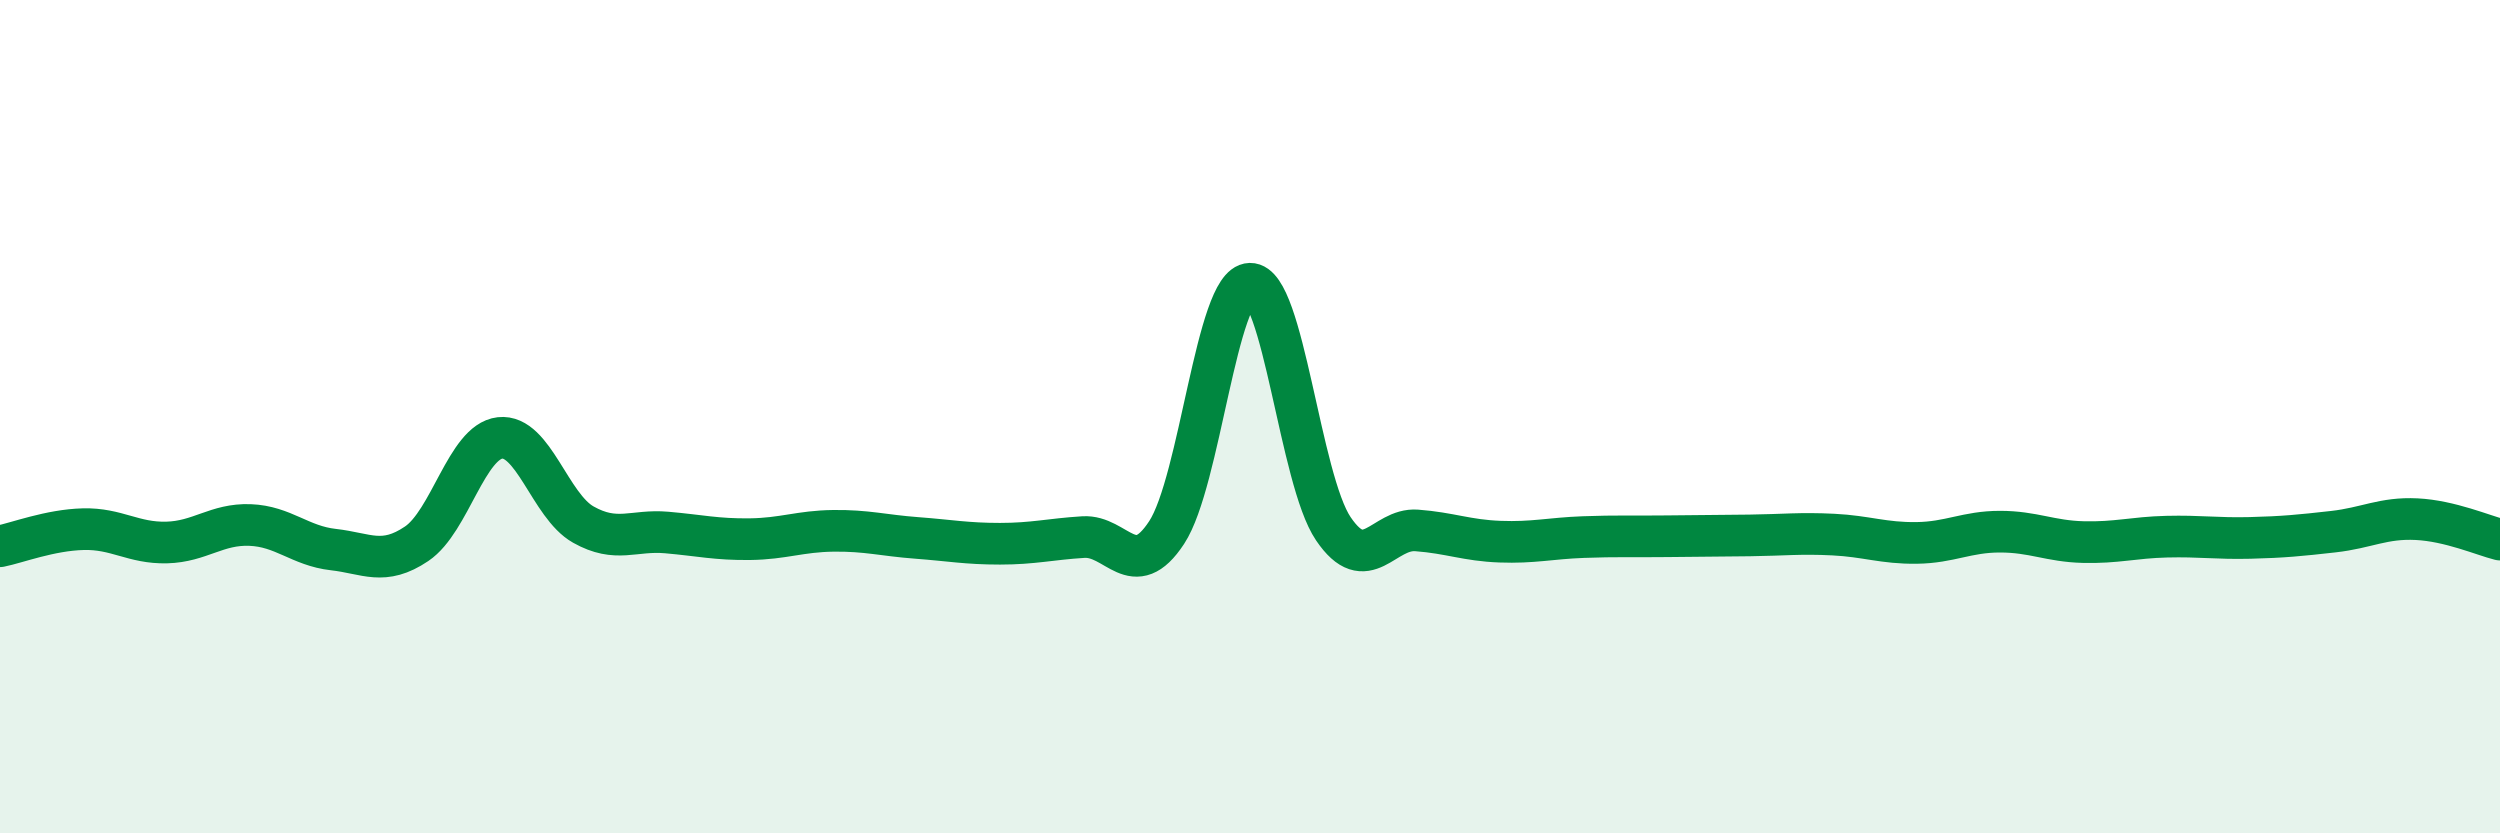
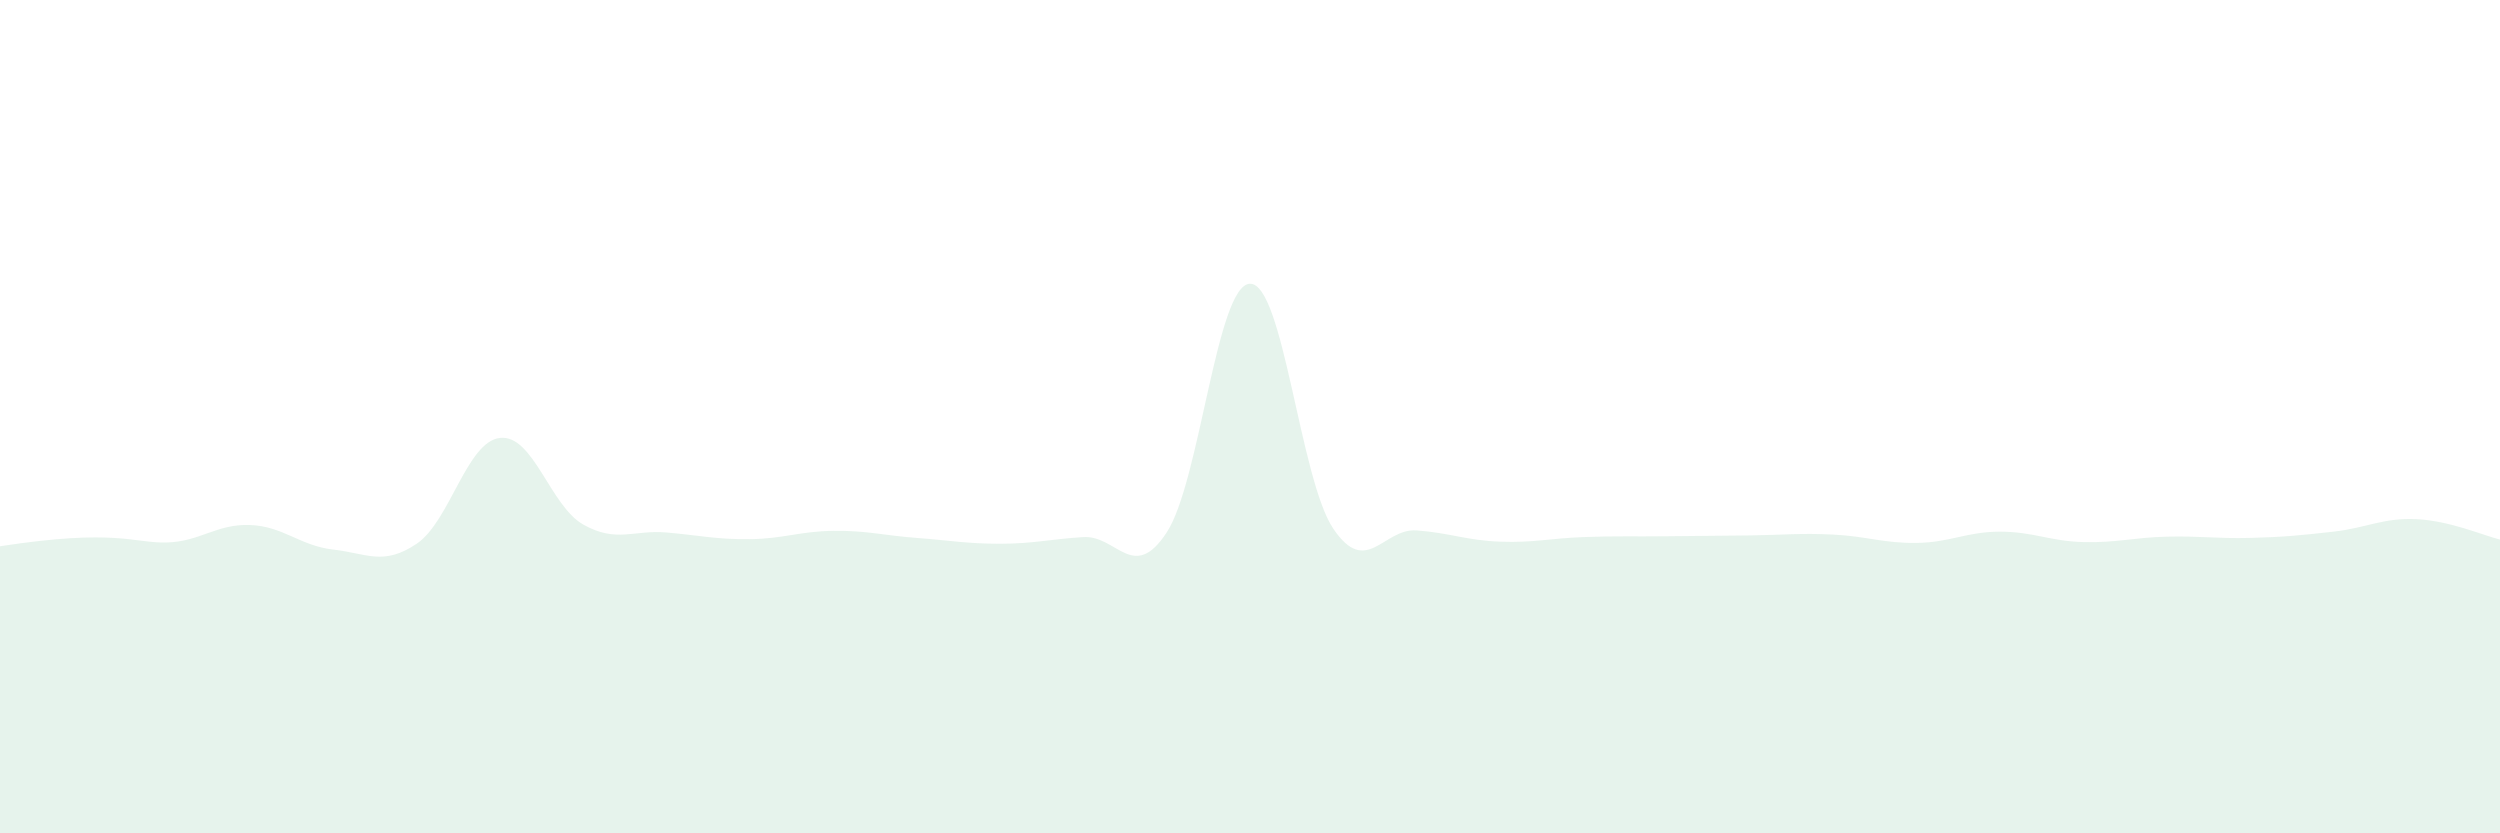
<svg xmlns="http://www.w3.org/2000/svg" width="60" height="20" viewBox="0 0 60 20">
-   <path d="M 0,13.11 C 0.4,13.03 1.2,12.72 2,12.7 C 2.8,12.68 3.2,13.04 4,13.02 C 4.8,13 5.2,12.57 6,12.6 C 6.8,12.63 7.2,13.1 8,13.19 C 8.8,13.28 9.2,13.59 10,13.05 C 10.8,12.51 11.2,10.6 12,10.51 C 12.8,10.42 13.2,12.14 14,12.59 C 14.8,13.04 15.2,12.71 16,12.78 C 16.8,12.85 17.2,12.95 18,12.94 C 18.8,12.93 19.2,12.75 20,12.74 C 20.8,12.73 21.2,12.85 22,12.91 C 22.8,12.97 23.2,13.05 24,13.05 C 24.8,13.05 25.2,12.94 26,12.89 C 26.8,12.84 27.2,14 28,12.78 C 28.8,11.56 29.2,6.83 30,6.81 C 30.8,6.79 31.2,11.51 32,12.69 C 32.8,13.87 33.2,12.67 34,12.73 C 34.8,12.79 35.2,12.97 36,13 C 36.8,13.03 37.2,12.92 38,12.89 C 38.8,12.86 39.2,12.88 40,12.87 C 40.8,12.86 41.2,12.86 42,12.85 C 42.8,12.84 43.2,12.79 44,12.83 C 44.8,12.87 45.2,13.04 46,13.03 C 46.8,13.02 47.2,12.76 48,12.76 C 48.8,12.76 49.2,12.99 50,13.01 C 50.8,13.03 51.2,12.9 52,12.88 C 52.8,12.86 53.2,12.93 54,12.91 C 54.8,12.89 55.2,12.85 56,12.76 C 56.8,12.67 57.2,12.42 58,12.46 C 58.8,12.5 59.6,12.85 60,12.95L60 20L0 20Z" fill="#008740" opacity="0.1" stroke-linecap="round" stroke-linejoin="round" />
-   <path d="M 0,13.11 C 0.4,13.03 1.2,12.72 2,12.7 C 2.8,12.68 3.2,13.04 4,13.02 C 4.8,13 5.2,12.57 6,12.6 C 6.8,12.63 7.2,13.1 8,13.19 C 8.8,13.28 9.2,13.59 10,13.05 C 10.8,12.51 11.2,10.6 12,10.51 C 12.8,10.42 13.2,12.14 14,12.59 C 14.8,13.04 15.2,12.71 16,12.78 C 16.8,12.85 17.2,12.95 18,12.94 C 18.8,12.93 19.2,12.75 20,12.74 C 20.8,12.73 21.2,12.85 22,12.91 C 22.8,12.97 23.2,13.05 24,13.05 C 24.8,13.05 25.2,12.94 26,12.89 C 26.8,12.84 27.2,14 28,12.78 C 28.8,11.56 29.2,6.83 30,6.81 C 30.8,6.79 31.2,11.51 32,12.69 C 32.8,13.87 33.2,12.67 34,12.73 C 34.8,12.79 35.2,12.97 36,13 C 36.8,13.03 37.2,12.92 38,12.89 C 38.8,12.86 39.2,12.88 40,12.87 C 40.8,12.86 41.2,12.86 42,12.85 C 42.8,12.84 43.2,12.79 44,12.83 C 44.8,12.87 45.2,13.04 46,13.03 C 46.8,13.02 47.2,12.76 48,12.76 C 48.8,12.76 49.2,12.99 50,13.01 C 50.8,13.03 51.2,12.9 52,12.88 C 52.8,12.86 53.2,12.93 54,12.91 C 54.8,12.89 55.2,12.85 56,12.76 C 56.8,12.67 57.2,12.42 58,12.46 C 58.8,12.5 59.6,12.85 60,12.95" stroke="#008740" stroke-width="1" fill="none" stroke-linecap="round" stroke-linejoin="round" />
+   <path d="M 0,13.11 C 2.8,12.68 3.2,13.04 4,13.02 C 4.8,13 5.2,12.57 6,12.6 C 6.8,12.63 7.2,13.1 8,13.19 C 8.8,13.28 9.2,13.59 10,13.05 C 10.8,12.51 11.2,10.6 12,10.51 C 12.8,10.42 13.2,12.14 14,12.59 C 14.8,13.04 15.2,12.71 16,12.78 C 16.8,12.85 17.2,12.95 18,12.94 C 18.8,12.93 19.2,12.75 20,12.74 C 20.8,12.73 21.2,12.85 22,12.91 C 22.8,12.97 23.2,13.05 24,13.05 C 24.8,13.05 25.2,12.94 26,12.89 C 26.8,12.84 27.2,14 28,12.78 C 28.8,11.56 29.2,6.83 30,6.81 C 30.8,6.79 31.2,11.51 32,12.69 C 32.8,13.87 33.2,12.67 34,12.73 C 34.8,12.79 35.2,12.97 36,13 C 36.8,13.03 37.2,12.92 38,12.89 C 38.8,12.86 39.2,12.88 40,12.87 C 40.8,12.86 41.2,12.86 42,12.85 C 42.8,12.84 43.2,12.79 44,12.83 C 44.8,12.87 45.2,13.04 46,13.03 C 46.8,13.02 47.2,12.76 48,12.76 C 48.8,12.76 49.2,12.99 50,13.01 C 50.8,13.03 51.2,12.9 52,12.88 C 52.8,12.86 53.2,12.93 54,12.91 C 54.8,12.89 55.2,12.85 56,12.76 C 56.8,12.67 57.2,12.42 58,12.46 C 58.8,12.5 59.6,12.85 60,12.95L60 20L0 20Z" fill="#008740" opacity="0.1" stroke-linecap="round" stroke-linejoin="round" />
</svg>